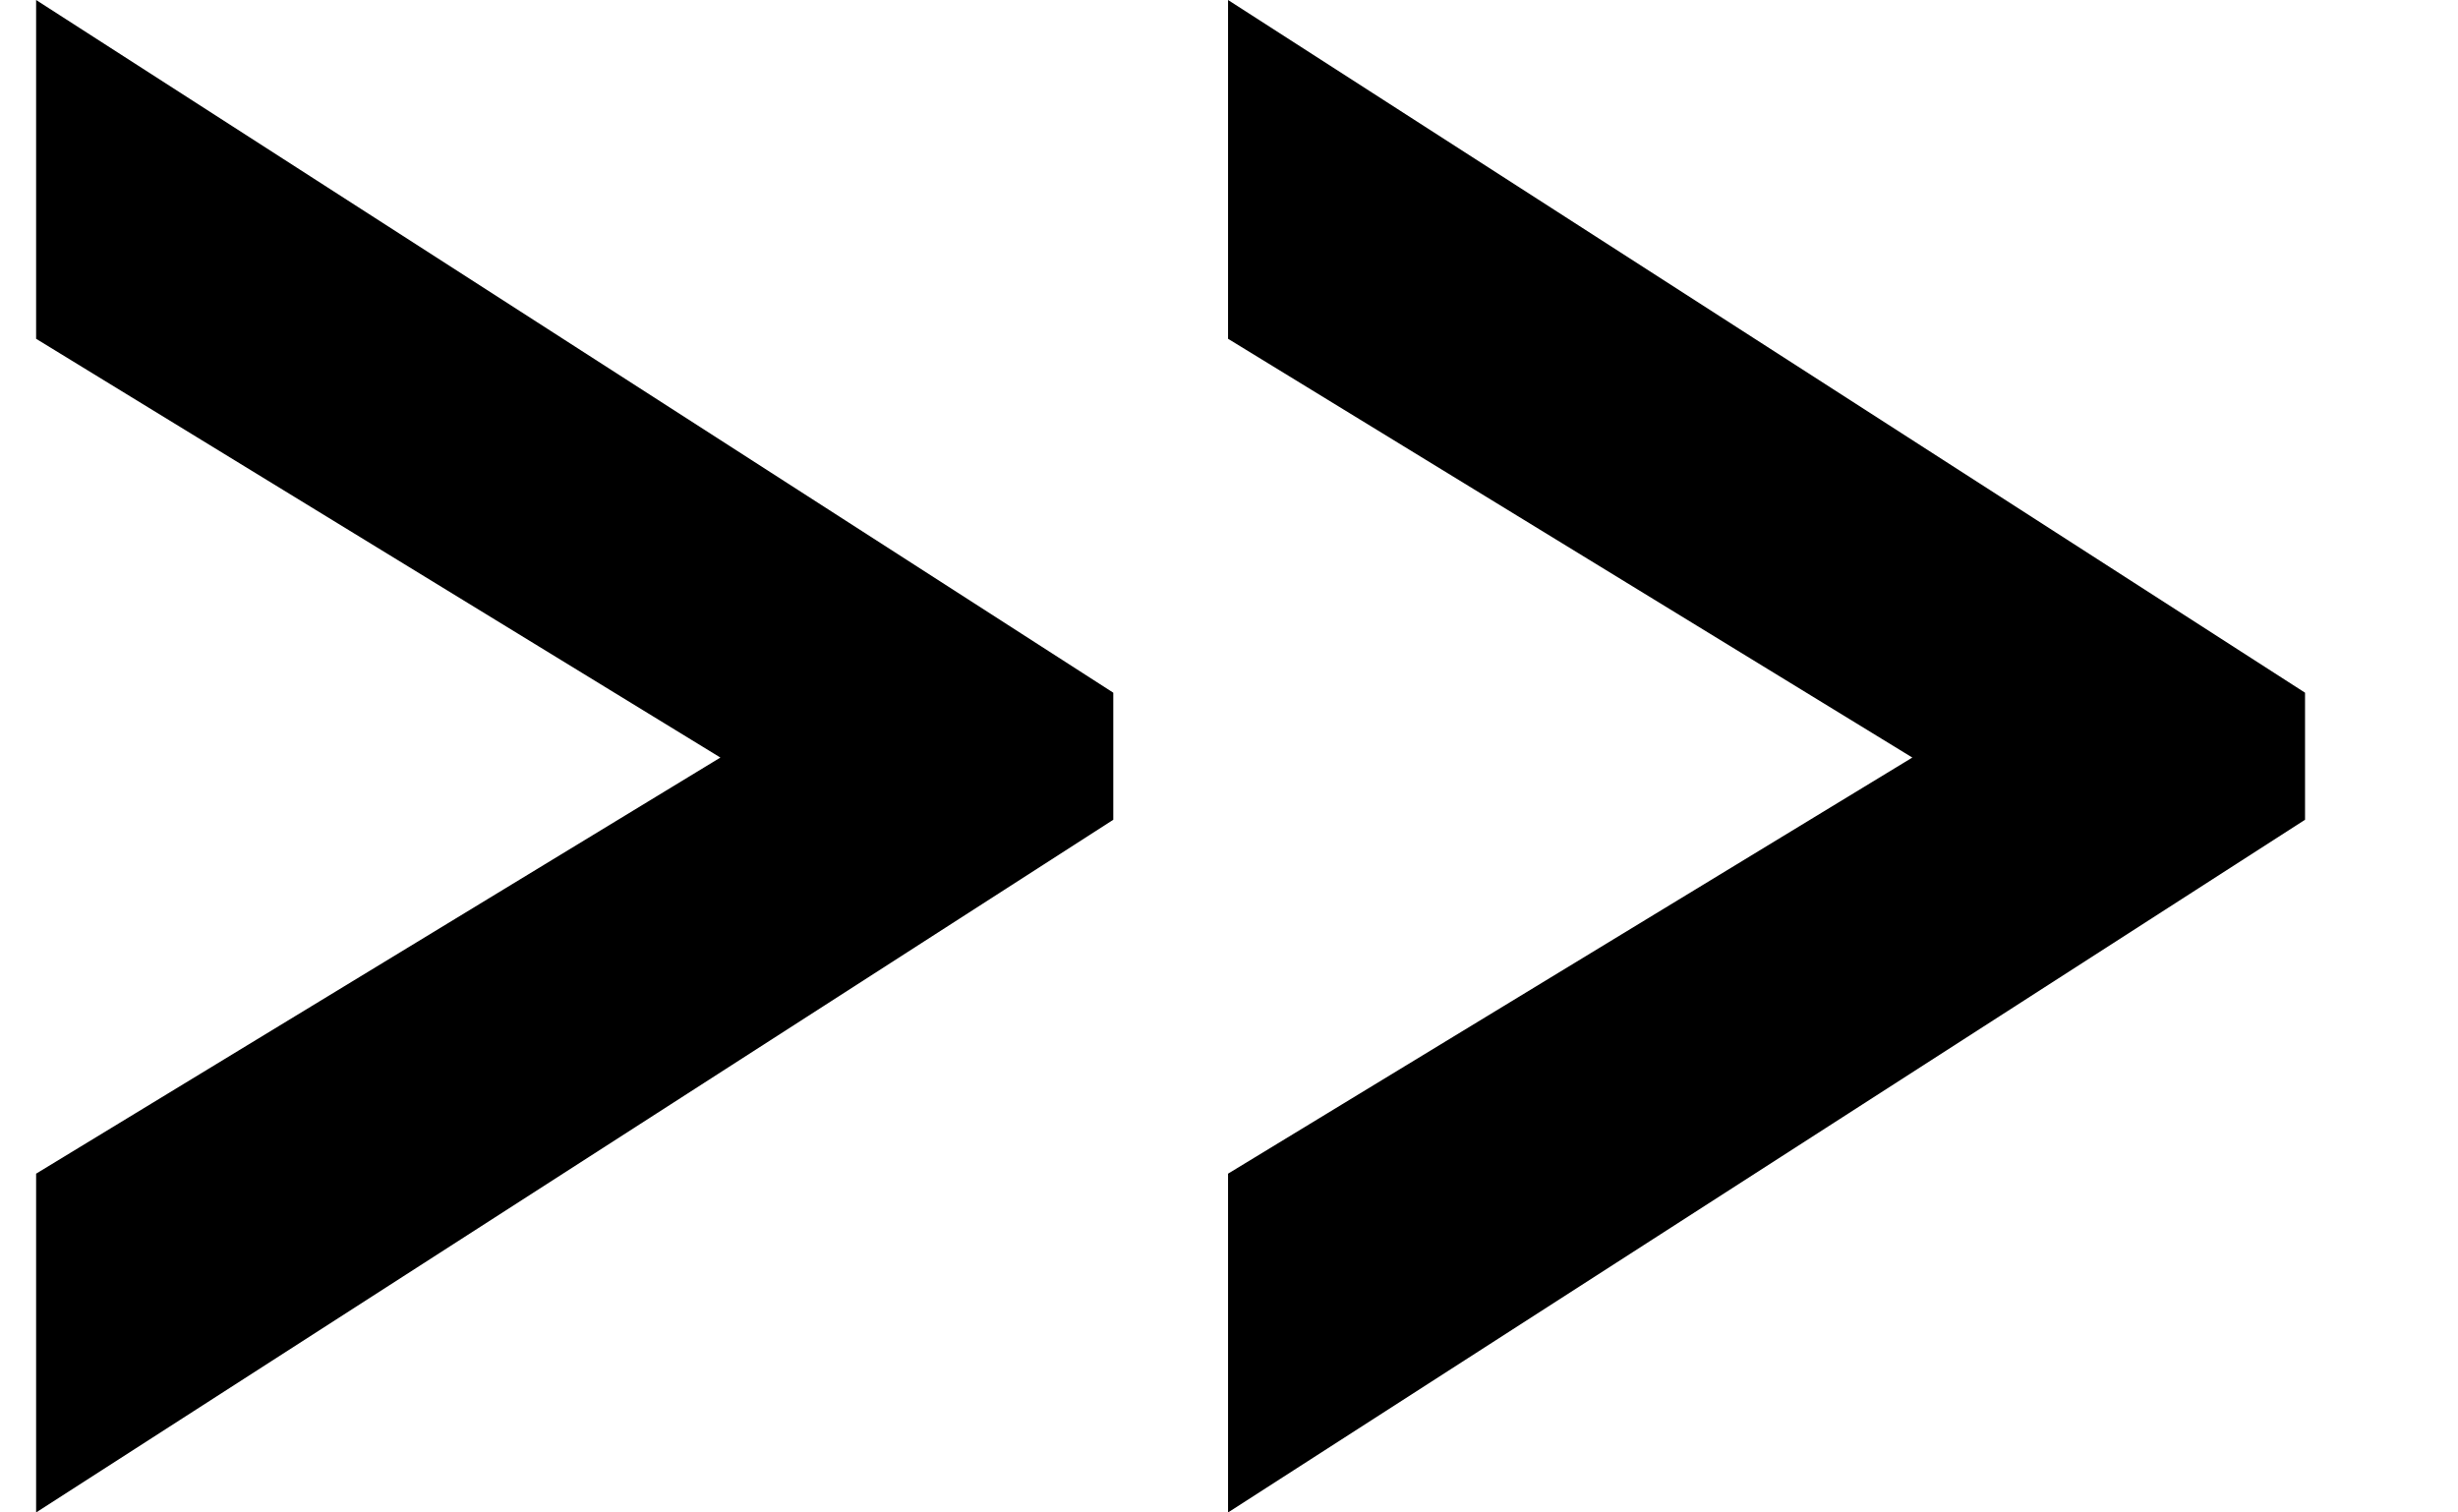
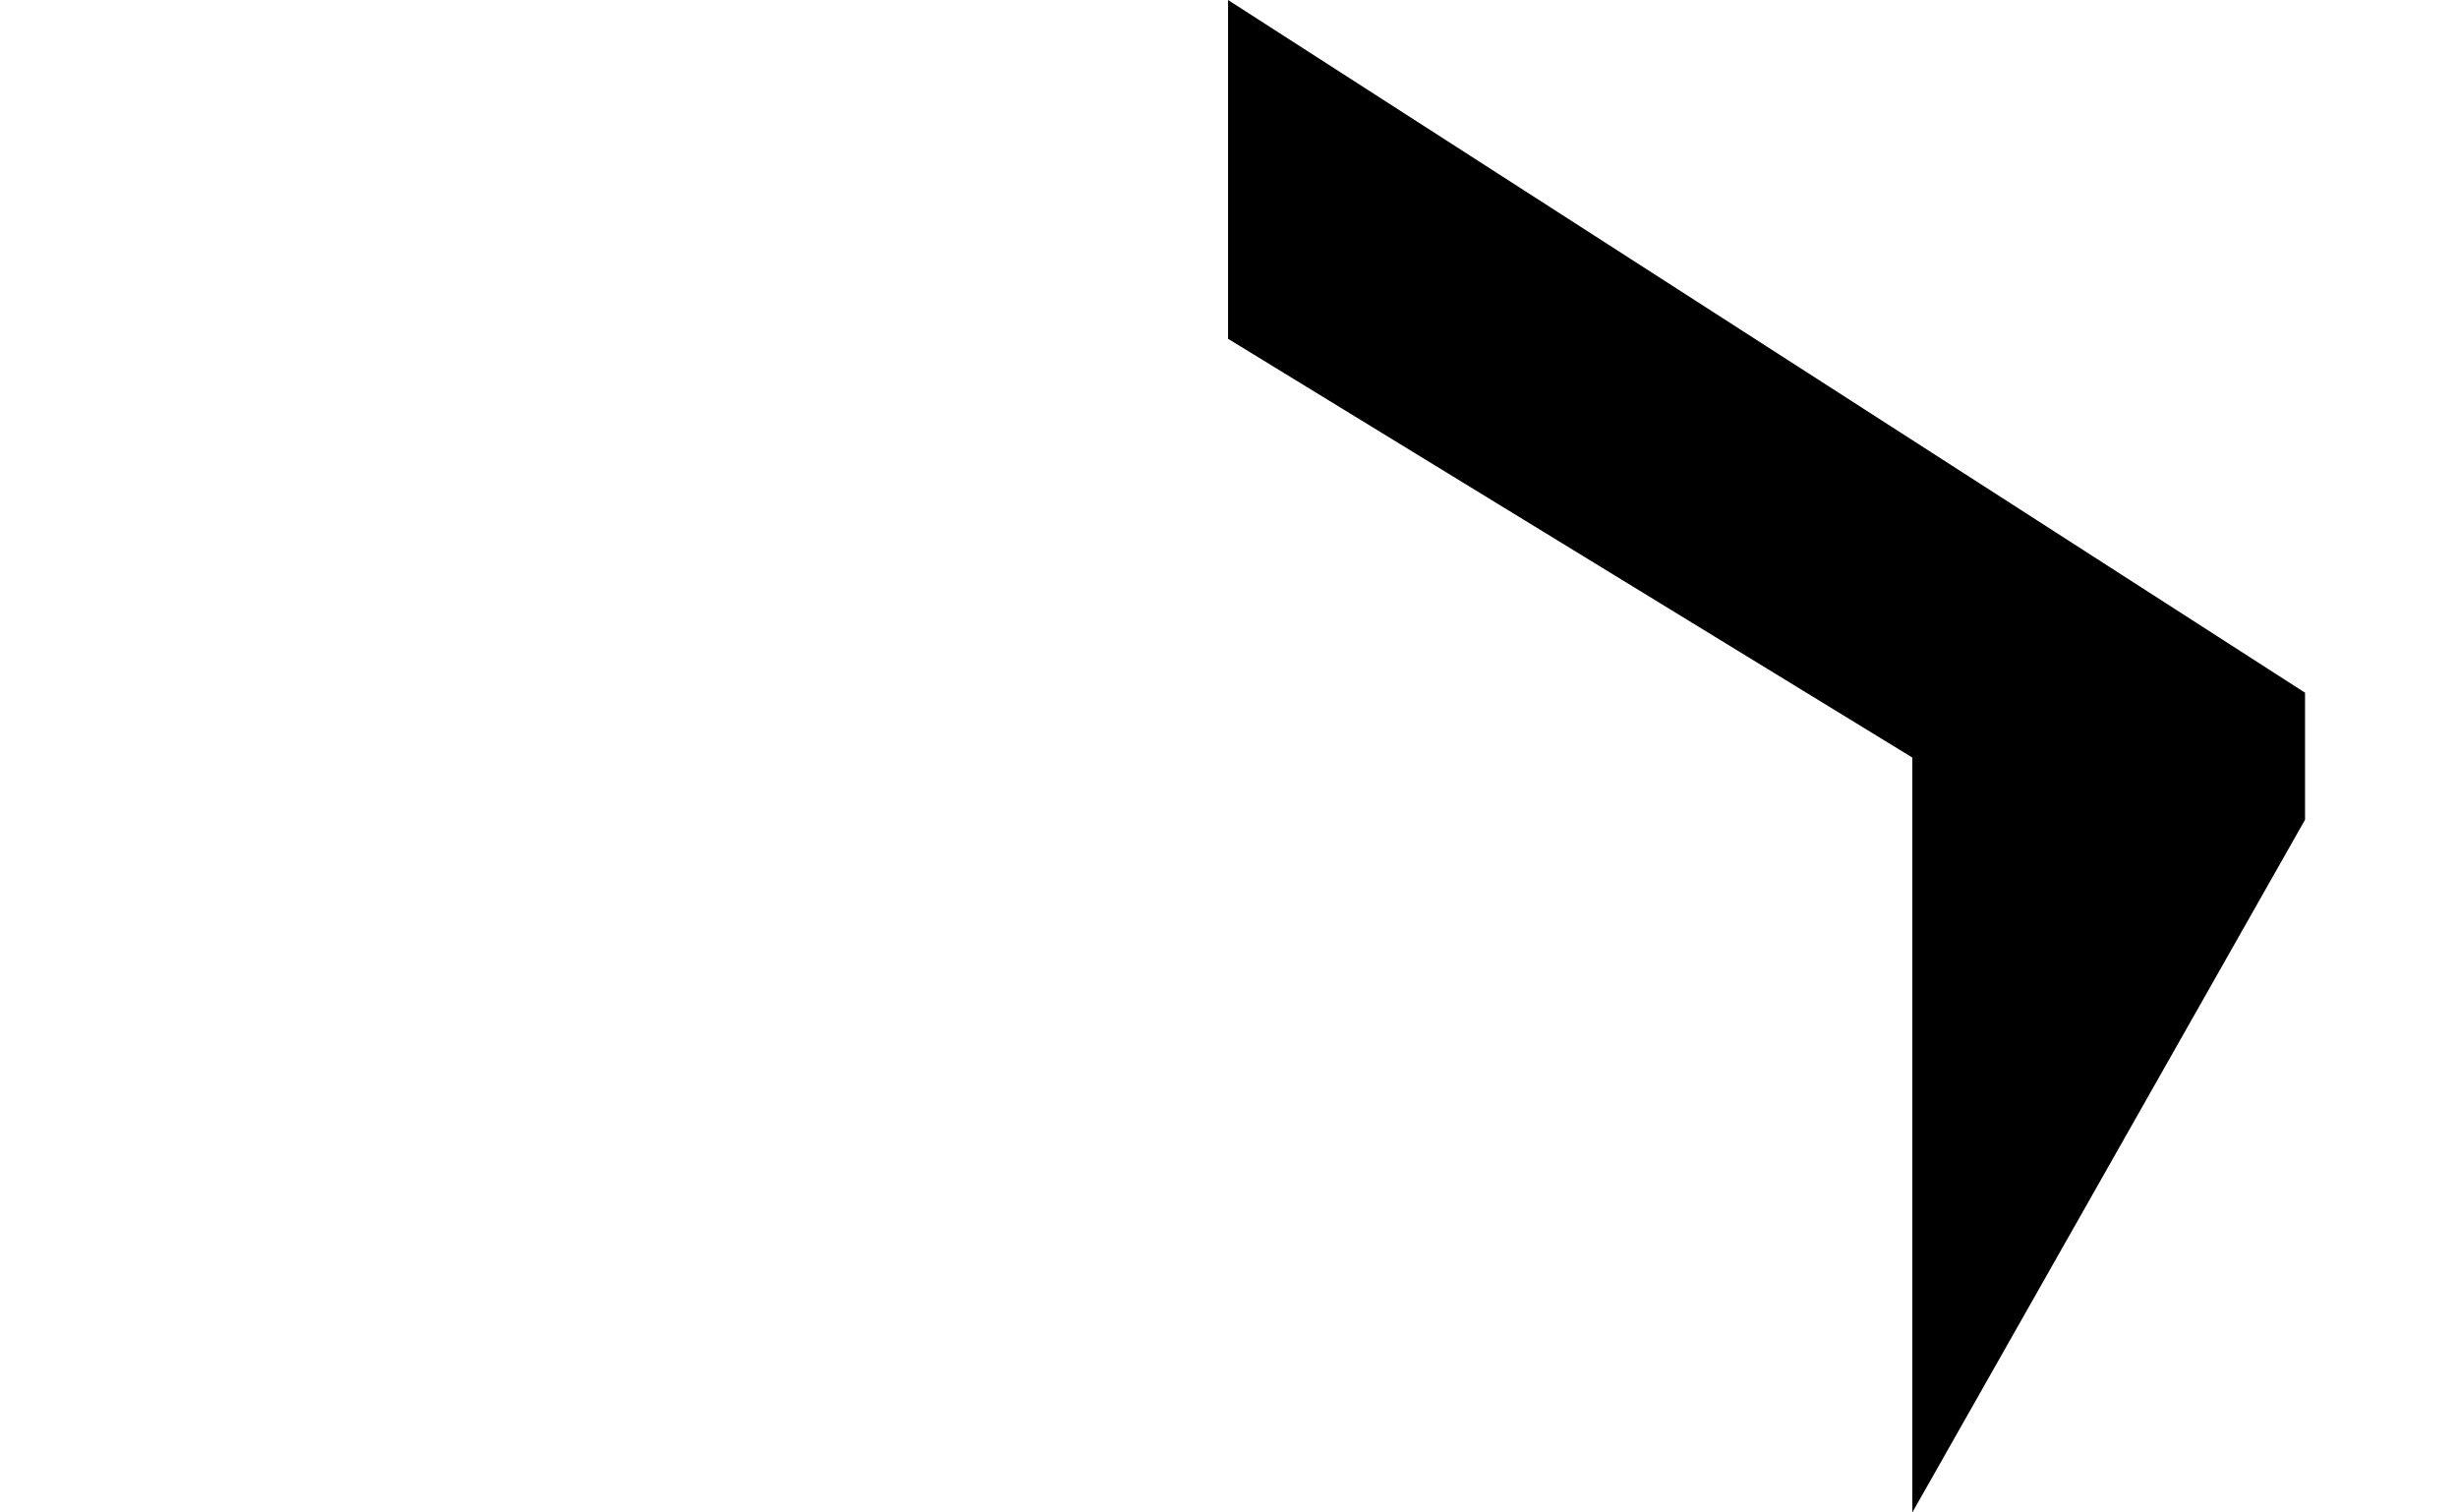
<svg xmlns="http://www.w3.org/2000/svg" width="13" height="8" viewBox="0 0 13 8" fill="none">
-   <path d="M10.114 4.007L6.495 6.208V8L12.191 4.336V3.664L6.495 0V1.792L10.114 4.007Z" fill="black" />
-   <path d="M3.81 4.007L0.191 6.208V8L5.888 4.336V3.664L0.191 0L0.191 1.792L3.81 4.007Z" fill="black" />
+   <path d="M10.114 4.007V8L12.191 4.336V3.664L6.495 0V1.792L10.114 4.007Z" fill="black" />
</svg>